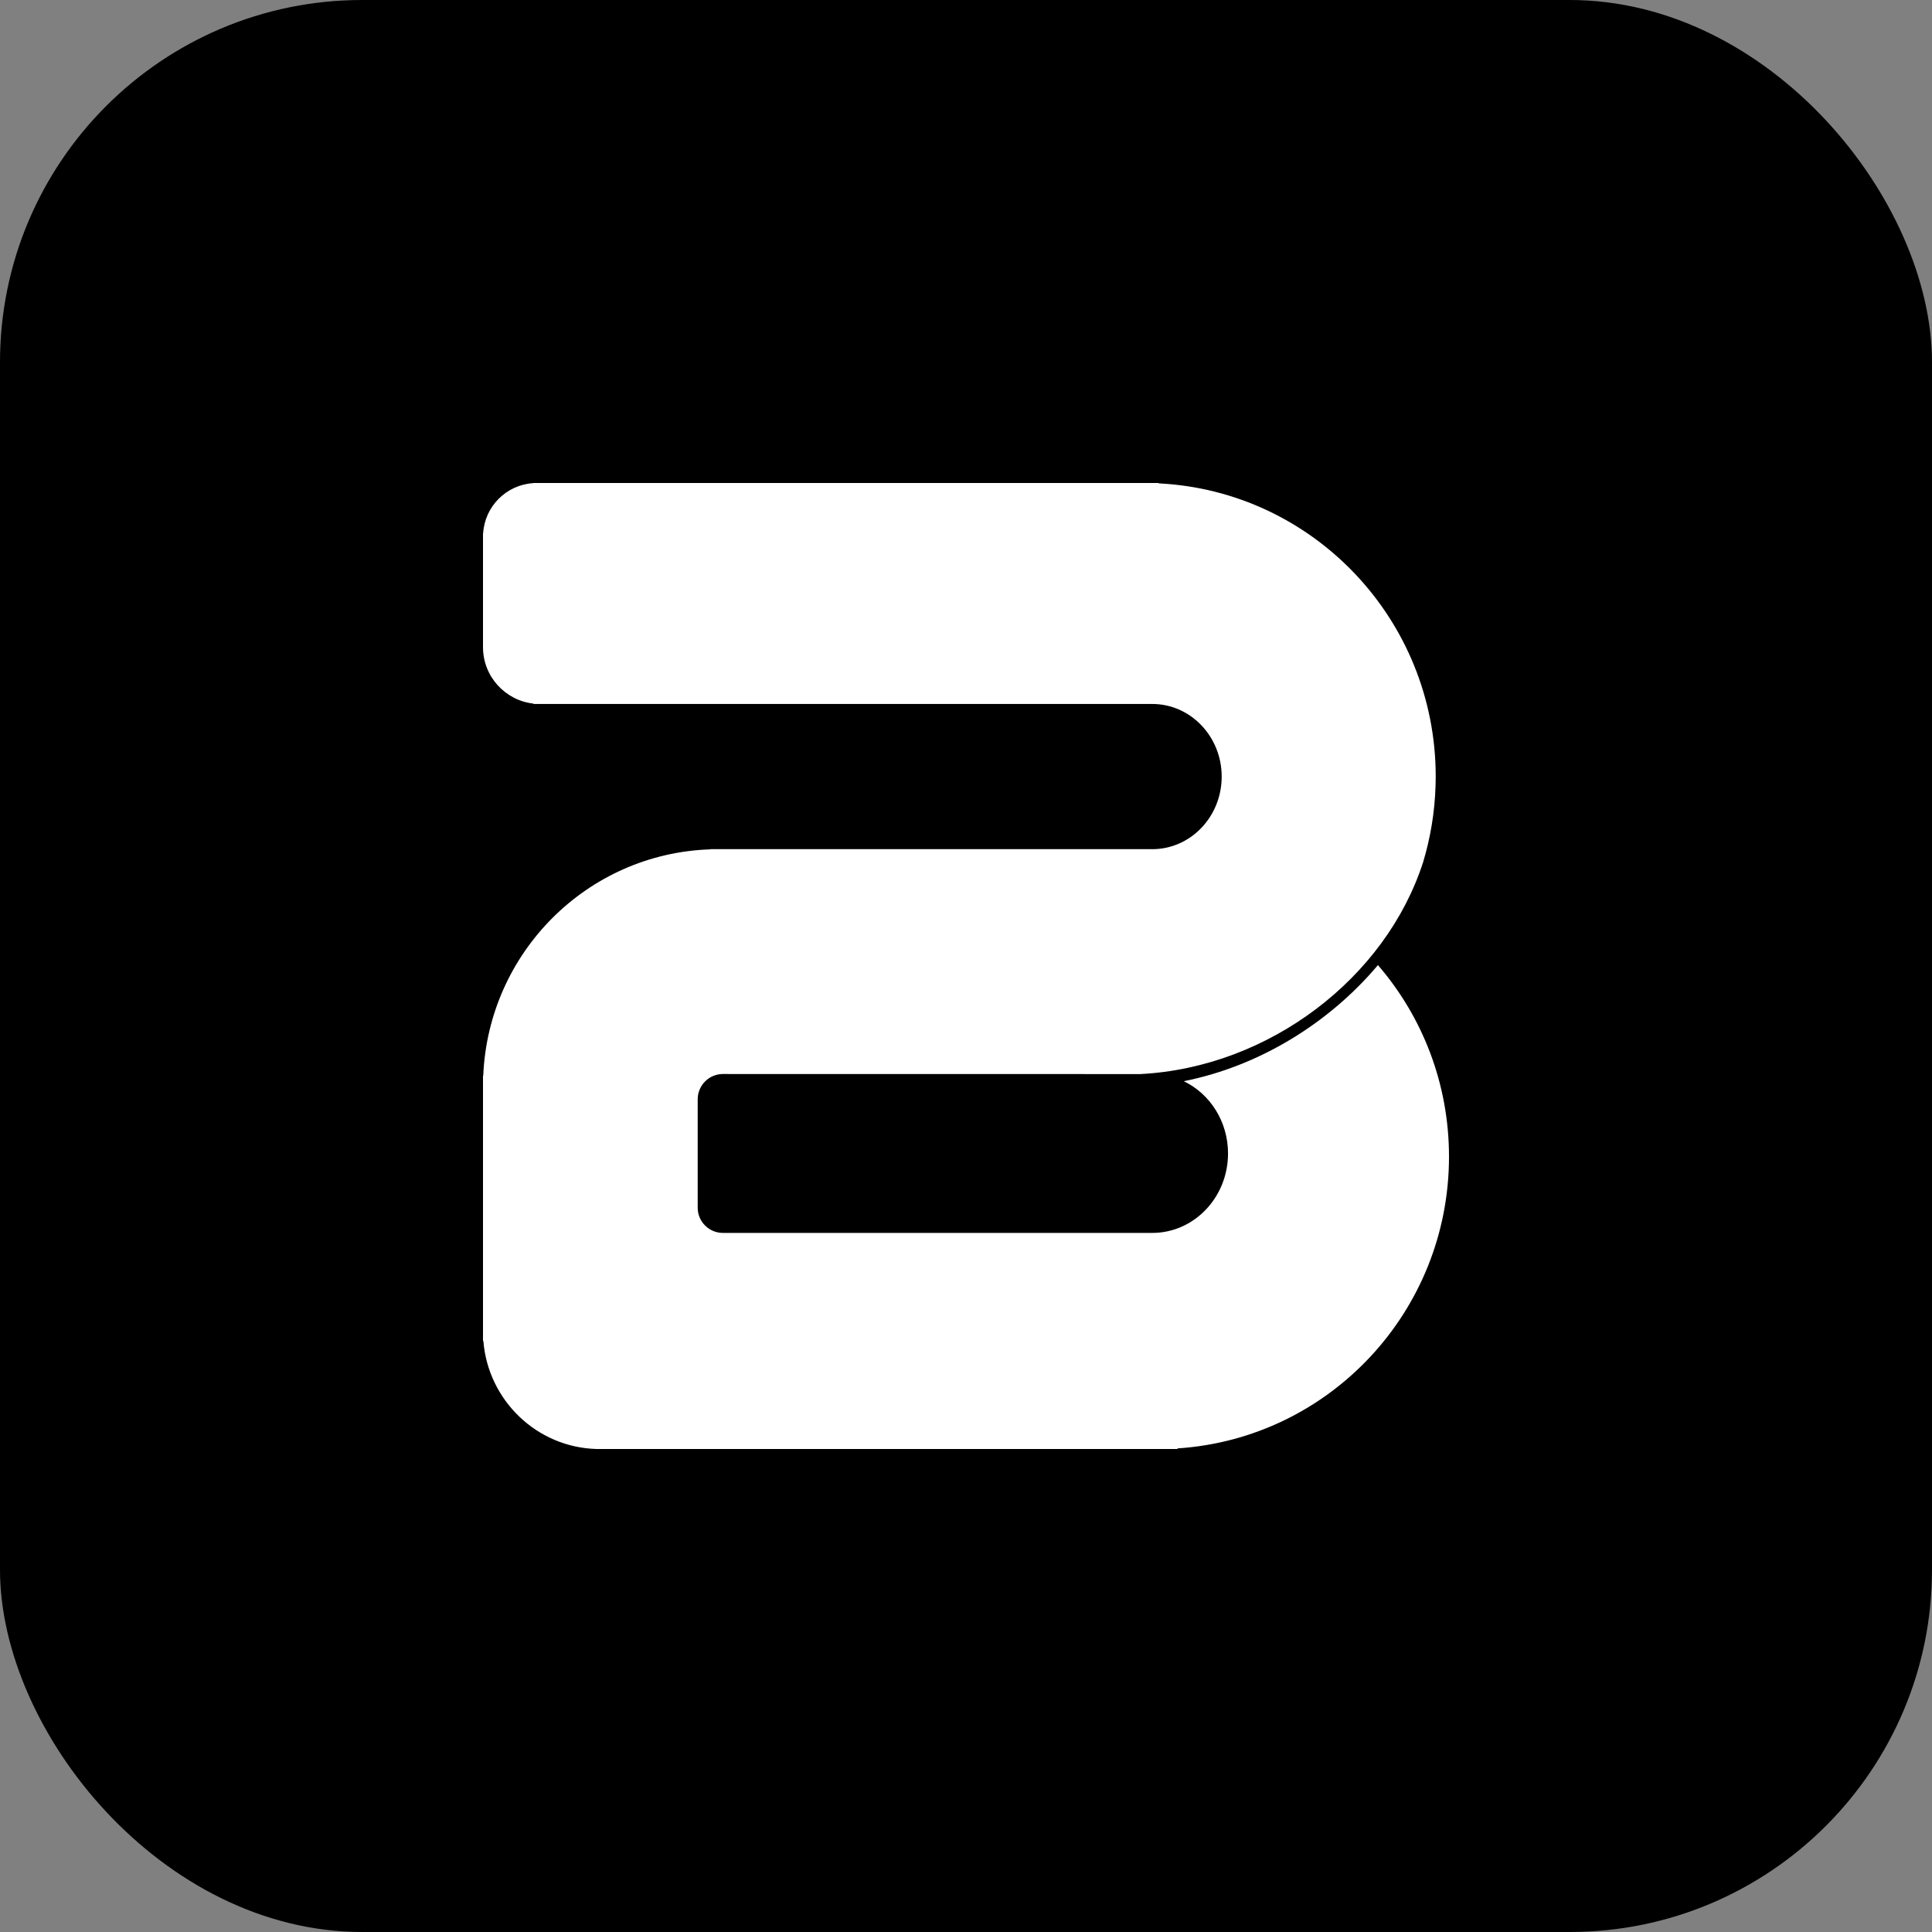
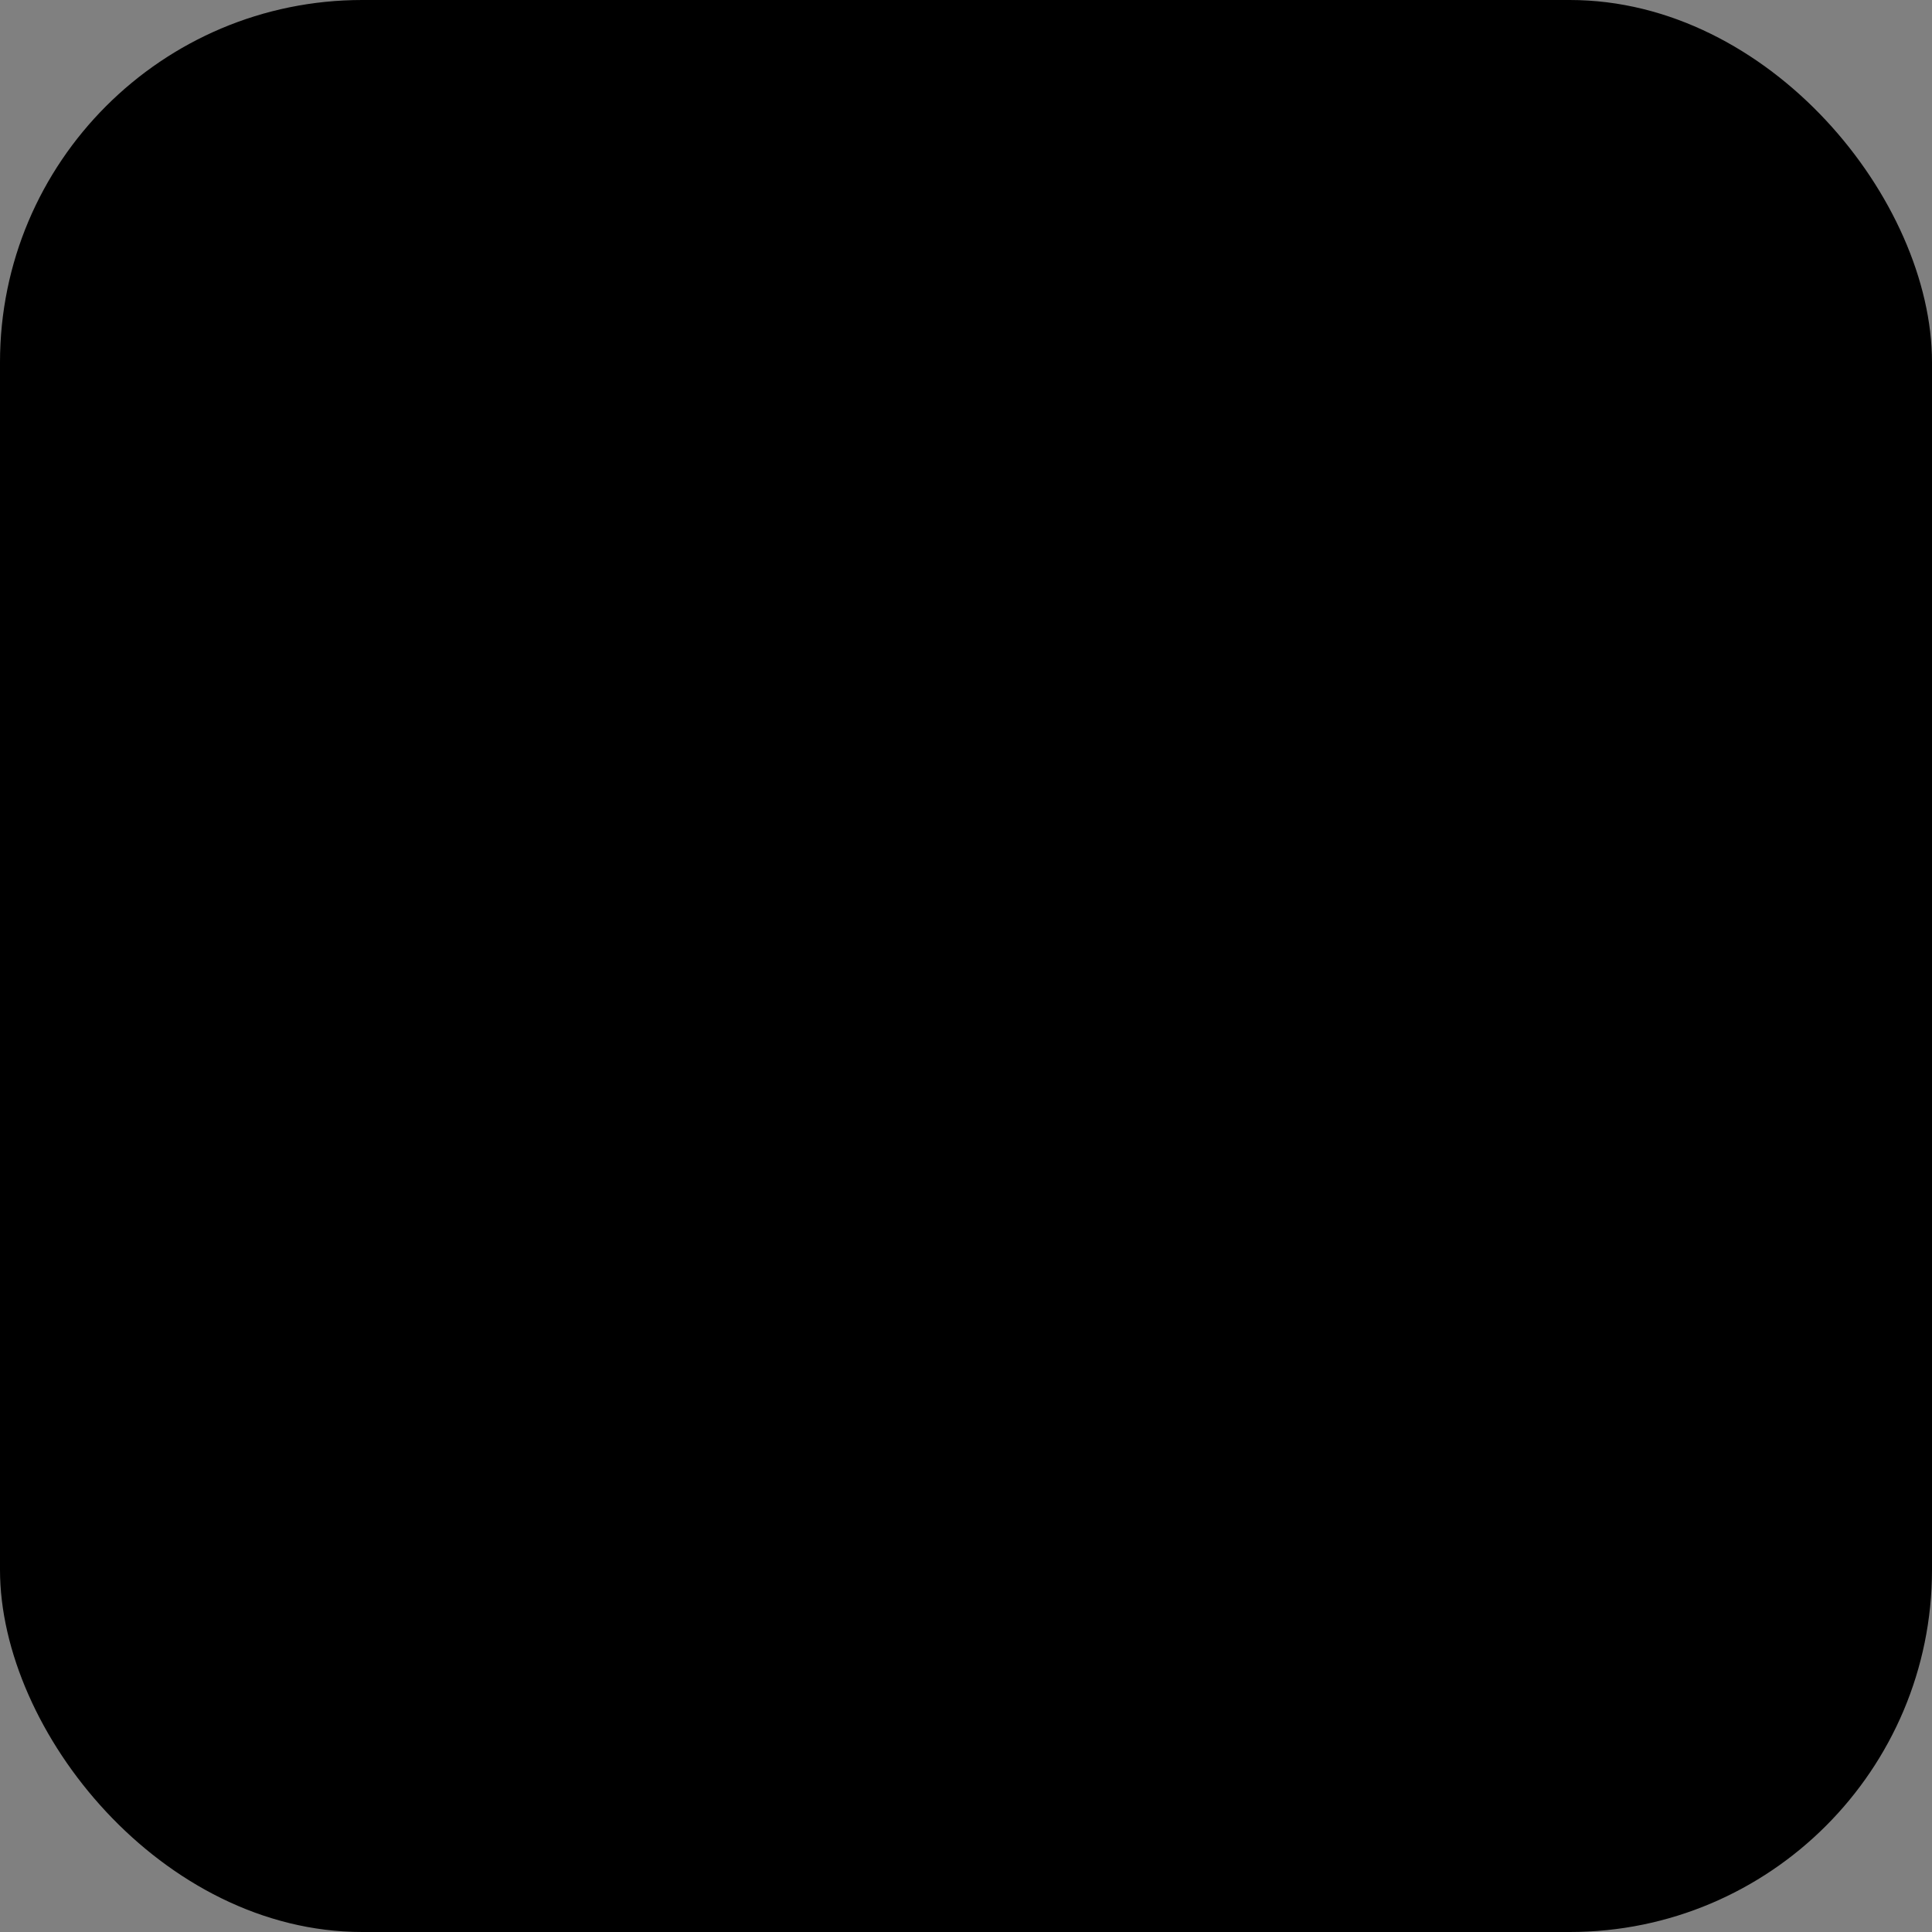
<svg xmlns="http://www.w3.org/2000/svg" width="32px" height="32px" viewBox="0 0 32 32" version="1.1">
  <rect x="0" y="0" width="32" height="32" fill="#808080" stroke="none" />
  <title>favicon</title>
  <g id="Page-1" stroke="none" stroke-width="1" fill="none" fill-rule="evenodd">
    <g id="favicon">
      <rect id="Rectangle" fill="#000000" x="0" y="0" width="32" height="32" rx="6" />
-       <path d="M19.19,8 L19.19,8.006 C21.746,8.132 23.78,10.258 23.78,12.863 C23.78,12.903 23.779,12.943 23.778,12.983 C23.777,12.996 23.777,13.009 23.777,13.022 C23.763,13.458 23.692,13.879 23.572,14.278 C22.953,16.2 21.02,17.679 18.89,17.79 L11.974,17.789 C11.743,17.789 11.556,17.977 11.556,18.208 L11.556,20.003 C11.556,20.234 11.743,20.421 11.974,20.421 L19.085,20.421 C19.778,20.421 20.34,19.832 20.34,19.105 C20.34,18.574 20.04,18.116 19.607,17.908 C20.858,17.659 22.013,16.947 22.823,15.985 C23.556,16.834 24,17.944 24,19.158 C24,21.726 22.014,23.827 19.503,23.99 L19.503,24 L19.201,24 L19.19,24 L9.882,24 C8.891,23.973 8.085,23.195 8.006,22.211 L8,22.211 L8,17.818 L8.004,17.818 C8.089,15.774 9.729,14.135 11.765,14.068 L11.765,14.065 L19.085,14.065 C19.72,14.065 20.235,13.527 20.235,12.863 C20.235,12.199 19.72,11.66 19.085,11.66 L8.837,11.66 L8.837,11.654 C8.366,11.602 8,11.203 8,10.719 L8,8.837 L8.002,8.837 C8.028,8.387 8.387,8.028 8.837,8.002 L8.837,8 L19.19,8 Z" id="Path-Copy-2" fill="#FFFFFF" />
    </g>
  </g>
</svg>